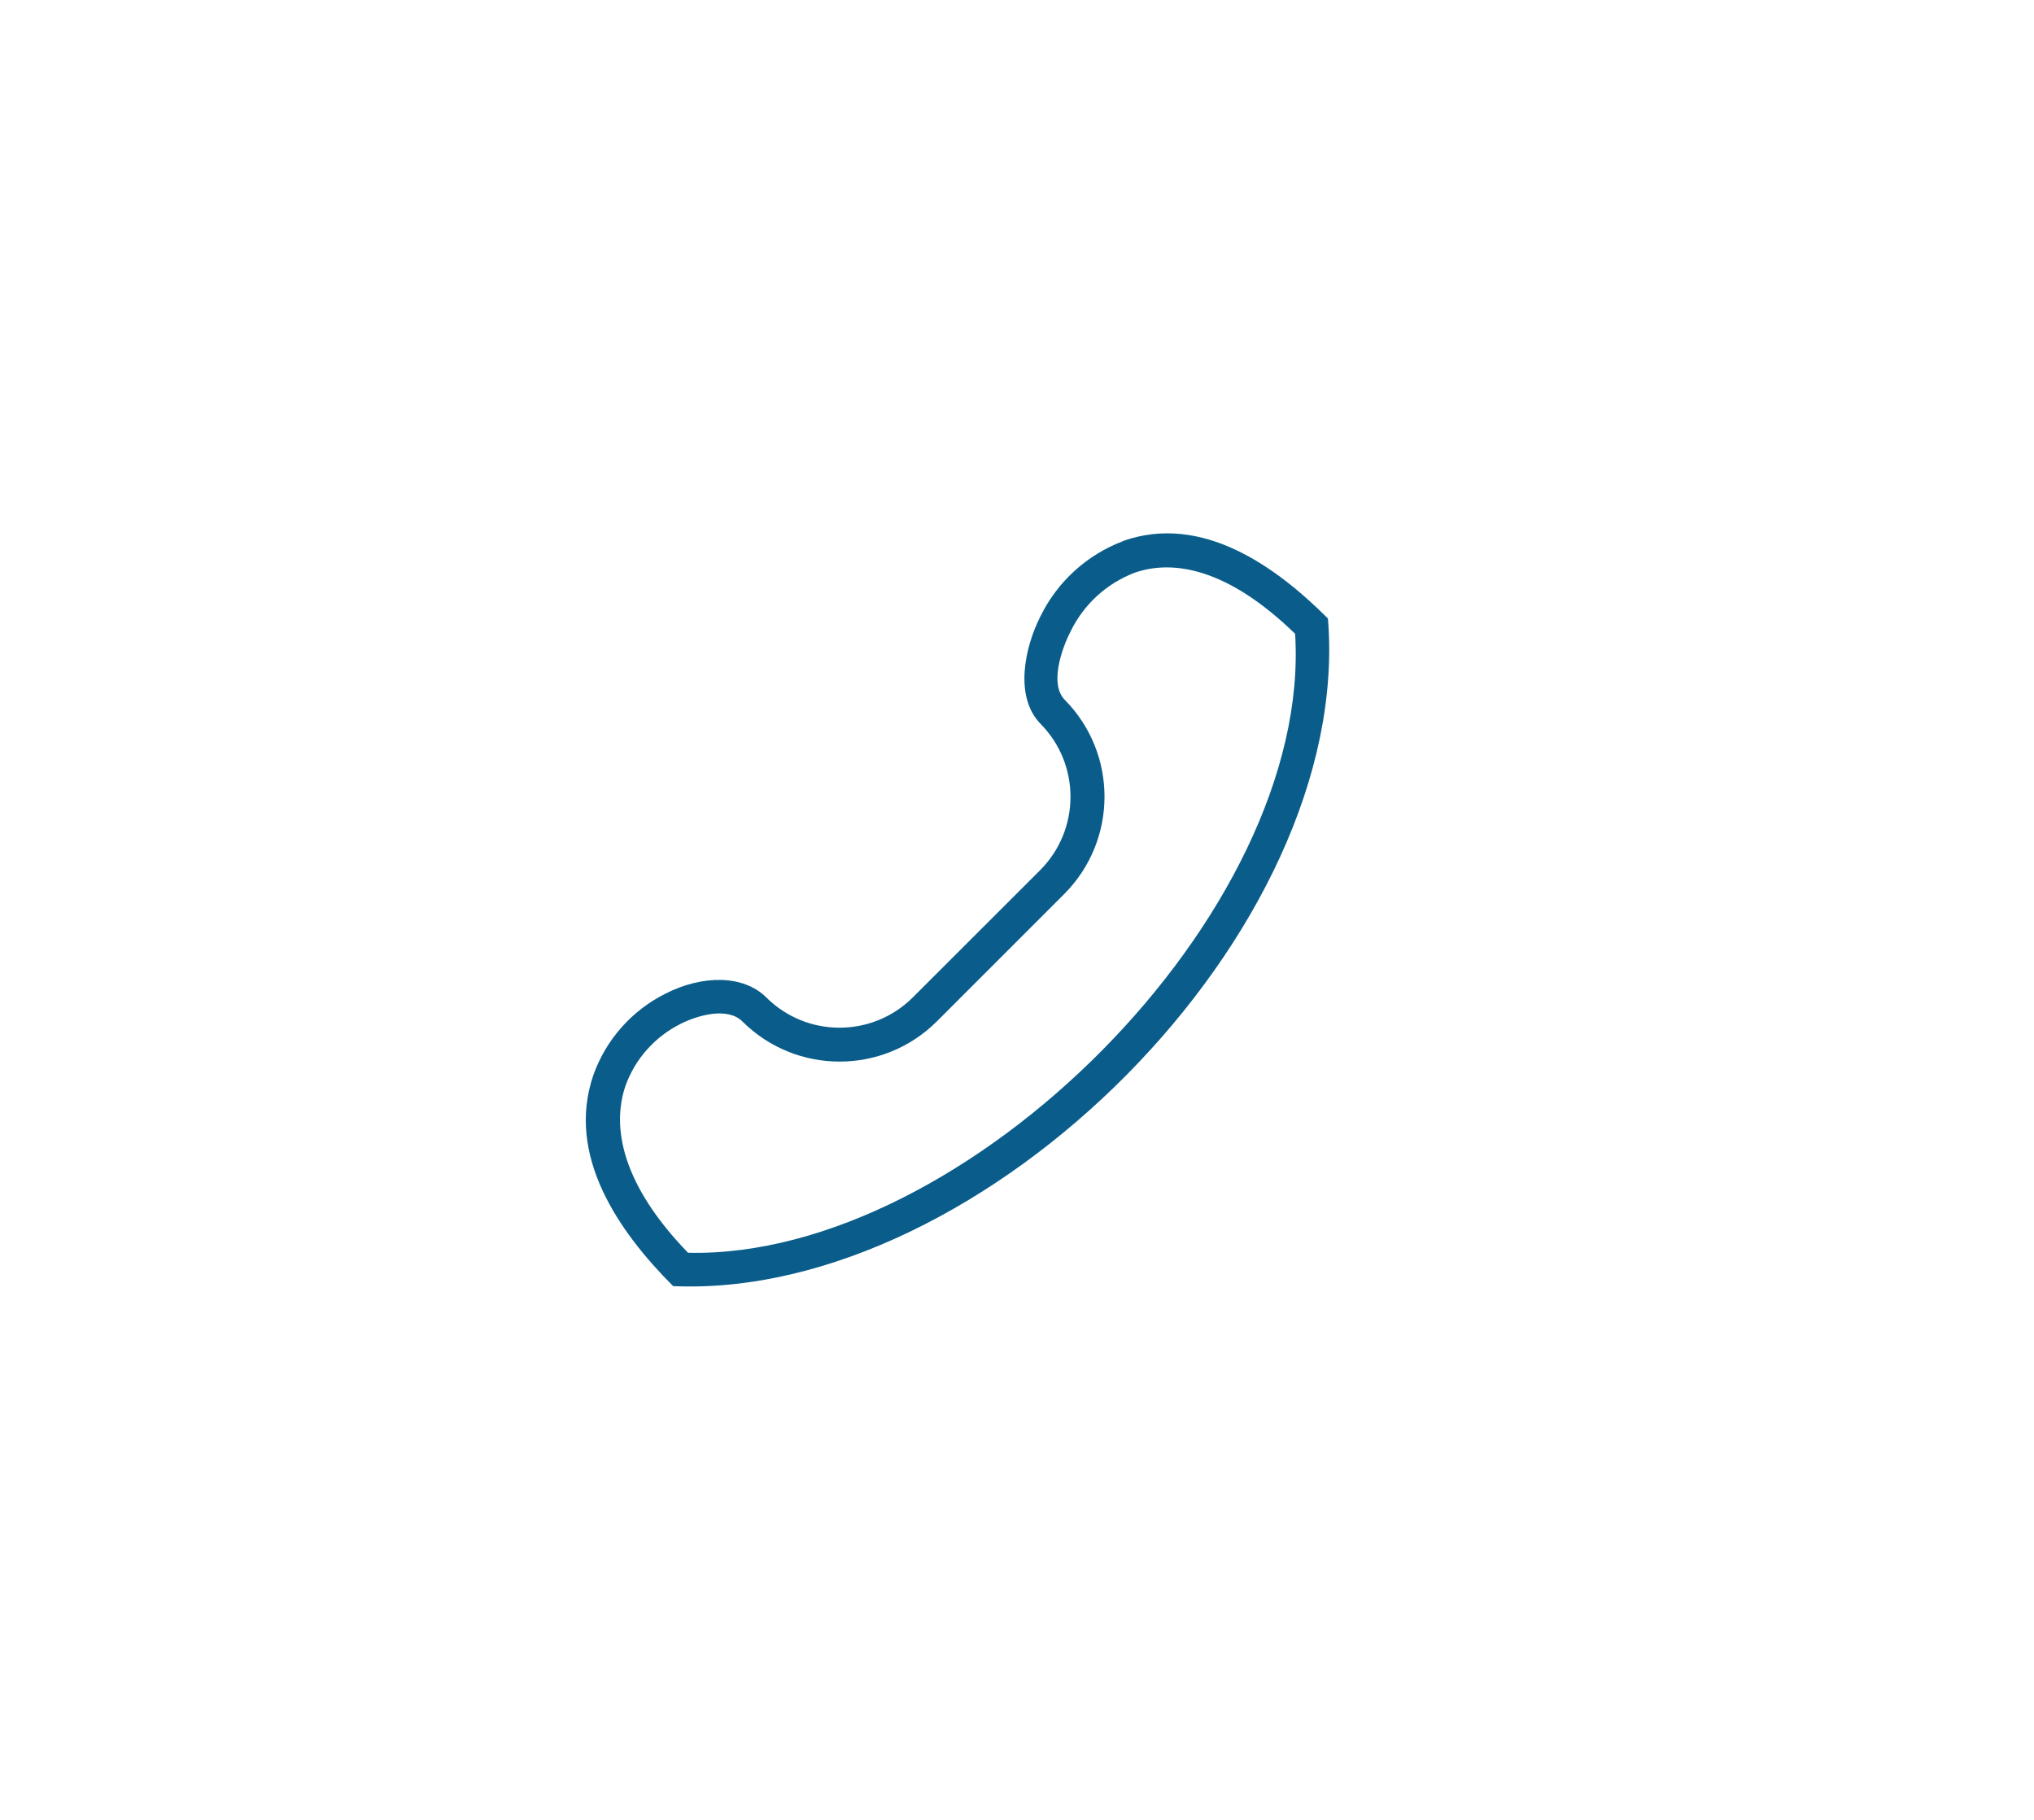
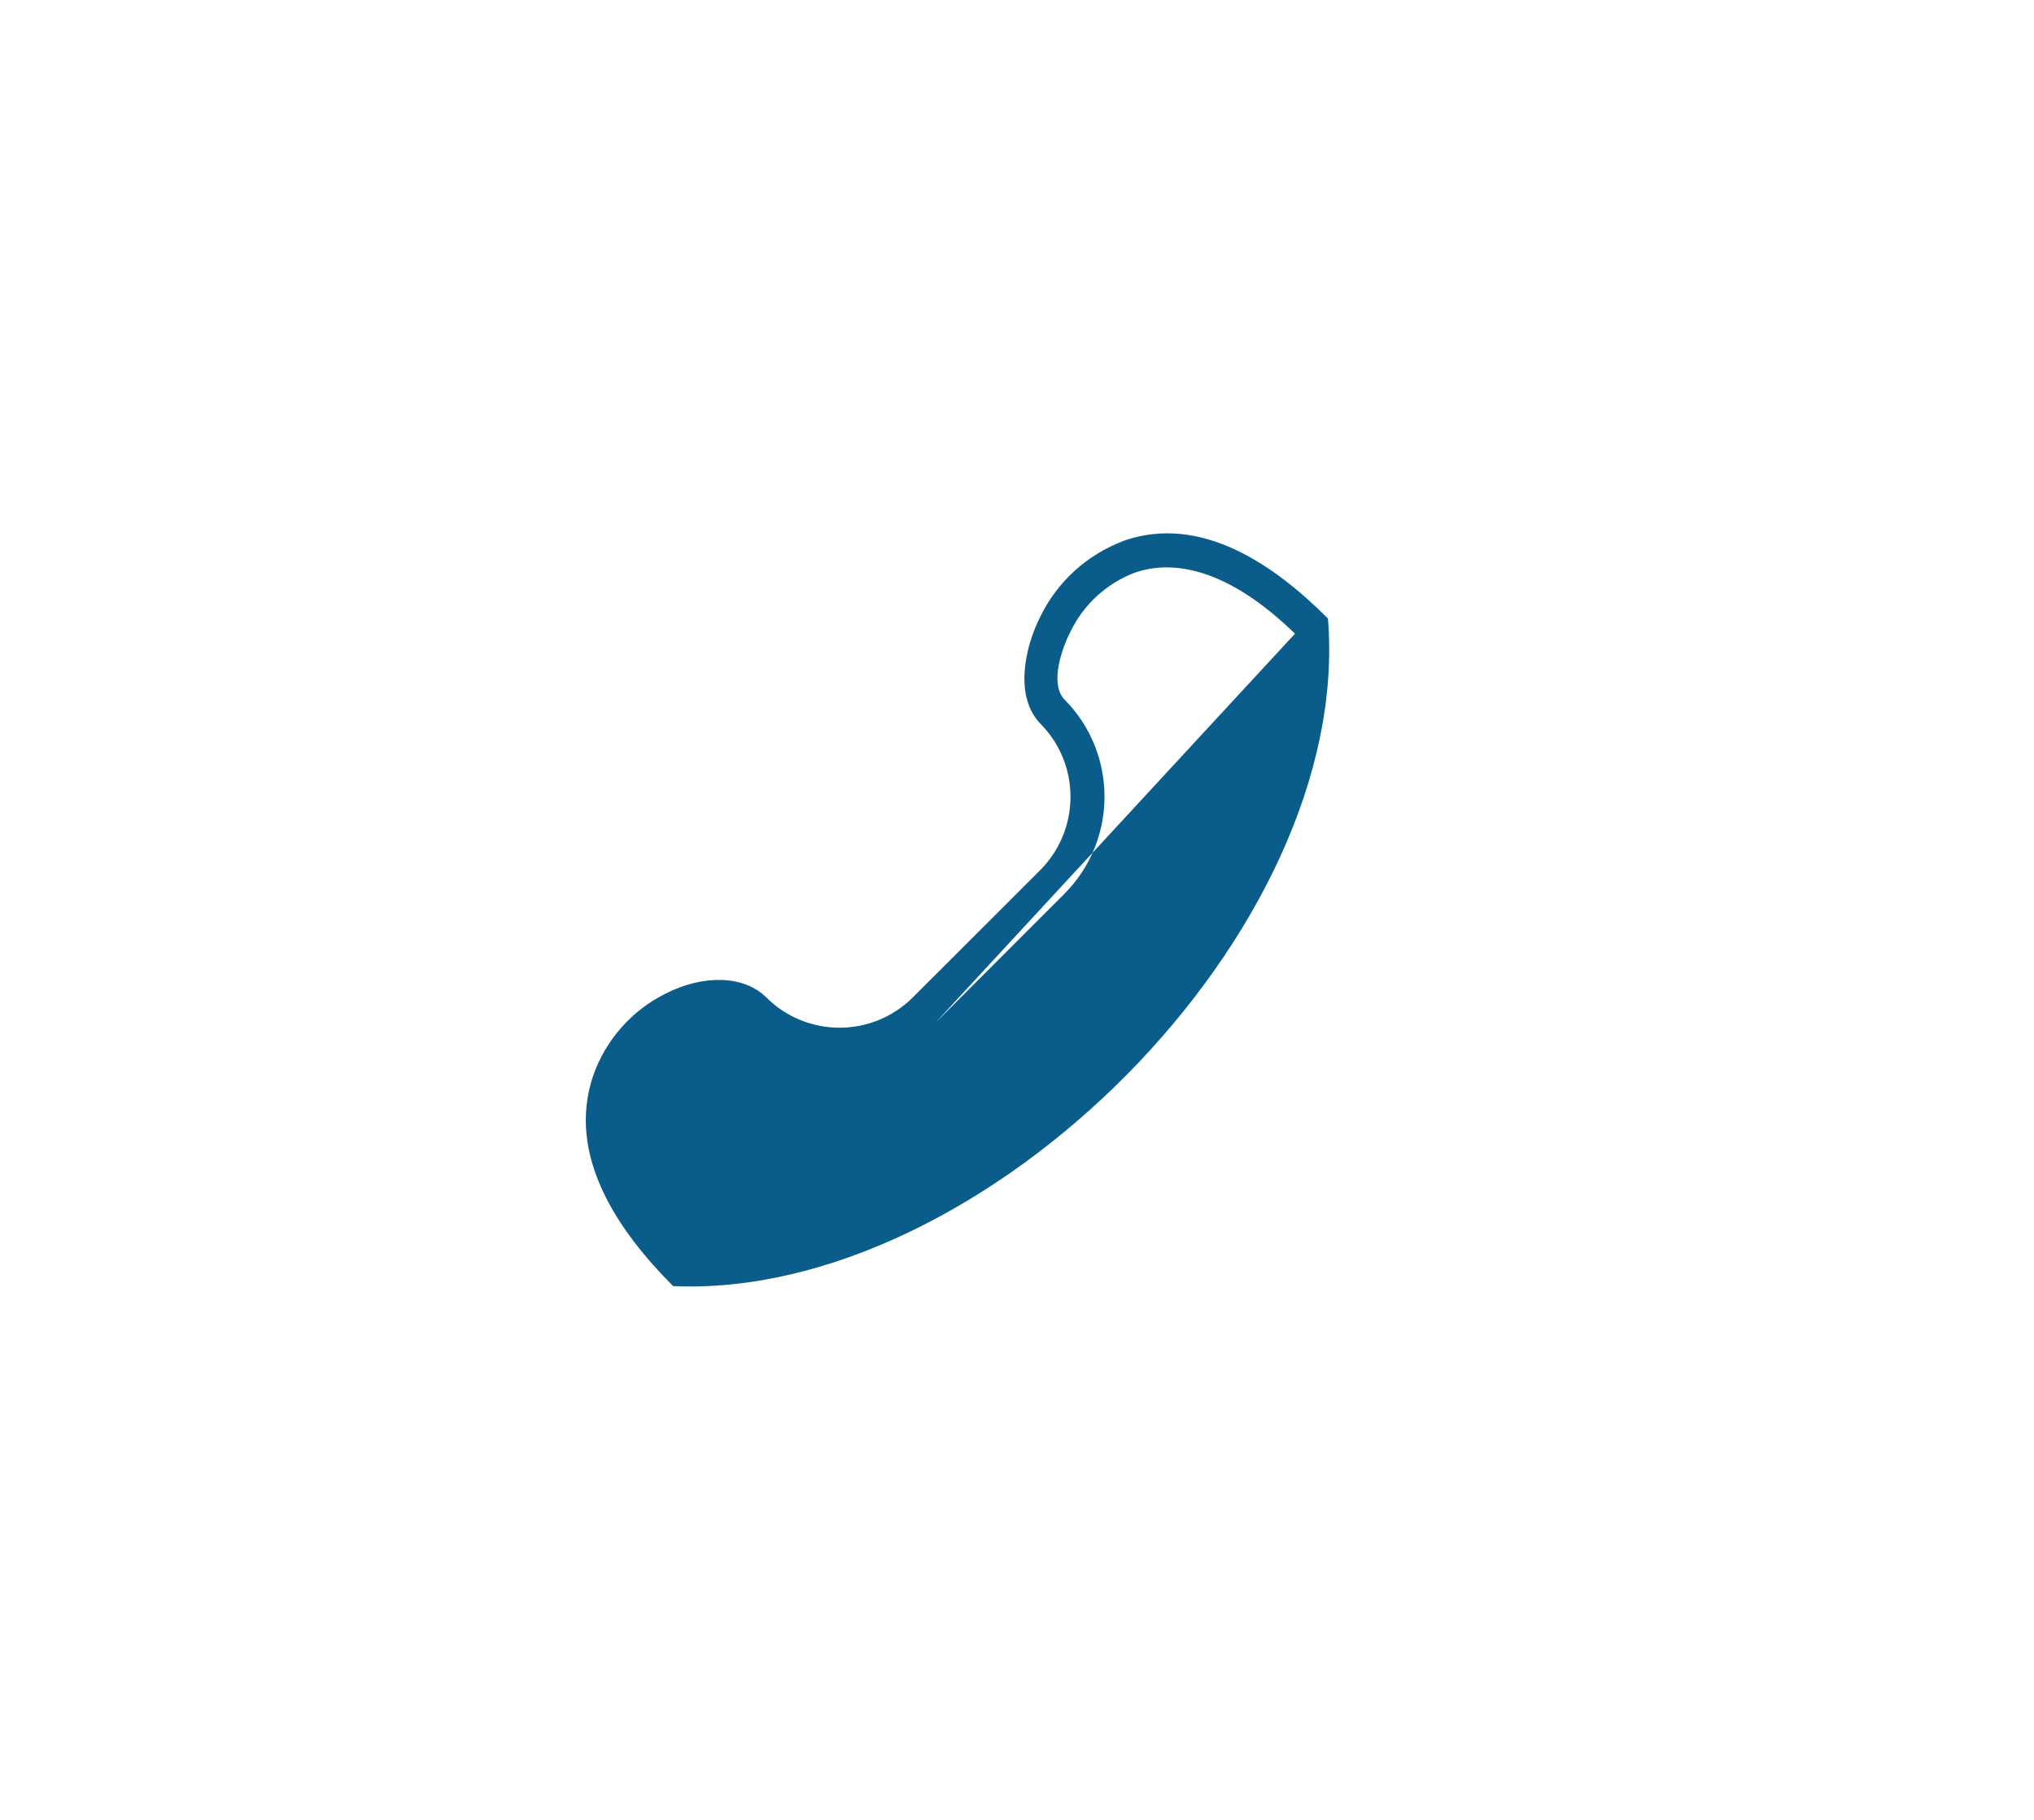
<svg xmlns="http://www.w3.org/2000/svg" id="a" viewBox="0 0 199.49 178.49">
  <defs>
    <style>.c{fill:#0a5d8a;fill-rule:evenodd;}</style>
  </defs>
-   <path id="b" class="c" d="M127.01,62.15c-6.48-6.29-11.83-7.34-15.75-5.97-2.75,1.06-4.99,3.12-6.27,5.77-.83,1.61-2.1,5.16-.55,6.7,5.2,5.28,5.18,13.75-.04,19.01l-12.53,12.53c-5.27,5.24-13.78,5.24-19.05,0-1.48-1.48-4.46-.58-6.05,.22-2.53,1.26-4.48,3.44-5.43,6.1-1.38,4.07-.32,9.69,6.14,16.36,27.18,.63,61.28-33.34,59.54-60.72h-.01Zm-16.84-9.1c7.68-2.69,14.89,2.43,20.07,7.61,2.53,30.68-33.74,66.83-64.22,65.48-5.33-5.33-10.53-12.79-7.83-20.68,1.23-3.48,3.77-6.35,7.07-8,3.64-1.86,7.67-1.86,9.91,.38,3.97,3.94,10.37,3.94,14.34,0l12.53-12.52c3.91-3.95,3.94-10.3,.06-14.28-2.68-2.68-1.58-7.6-.06-10.58,1.67-3.42,4.58-6.06,8.14-7.4h0Z" />
+   <path id="b" class="c" d="M127.01,62.15c-6.48-6.29-11.83-7.34-15.75-5.97-2.75,1.06-4.99,3.12-6.27,5.77-.83,1.61-2.1,5.16-.55,6.7,5.2,5.28,5.18,13.75-.04,19.01l-12.53,12.53h-.01Zm-16.84-9.1c7.68-2.69,14.89,2.43,20.07,7.61,2.53,30.68-33.74,66.83-64.22,65.48-5.33-5.33-10.53-12.79-7.83-20.68,1.23-3.48,3.77-6.35,7.07-8,3.64-1.86,7.67-1.86,9.91,.38,3.97,3.94,10.37,3.94,14.34,0l12.53-12.52c3.91-3.95,3.94-10.3,.06-14.28-2.68-2.68-1.58-7.6-.06-10.58,1.67-3.42,4.58-6.06,8.14-7.4h0Z" />
</svg>